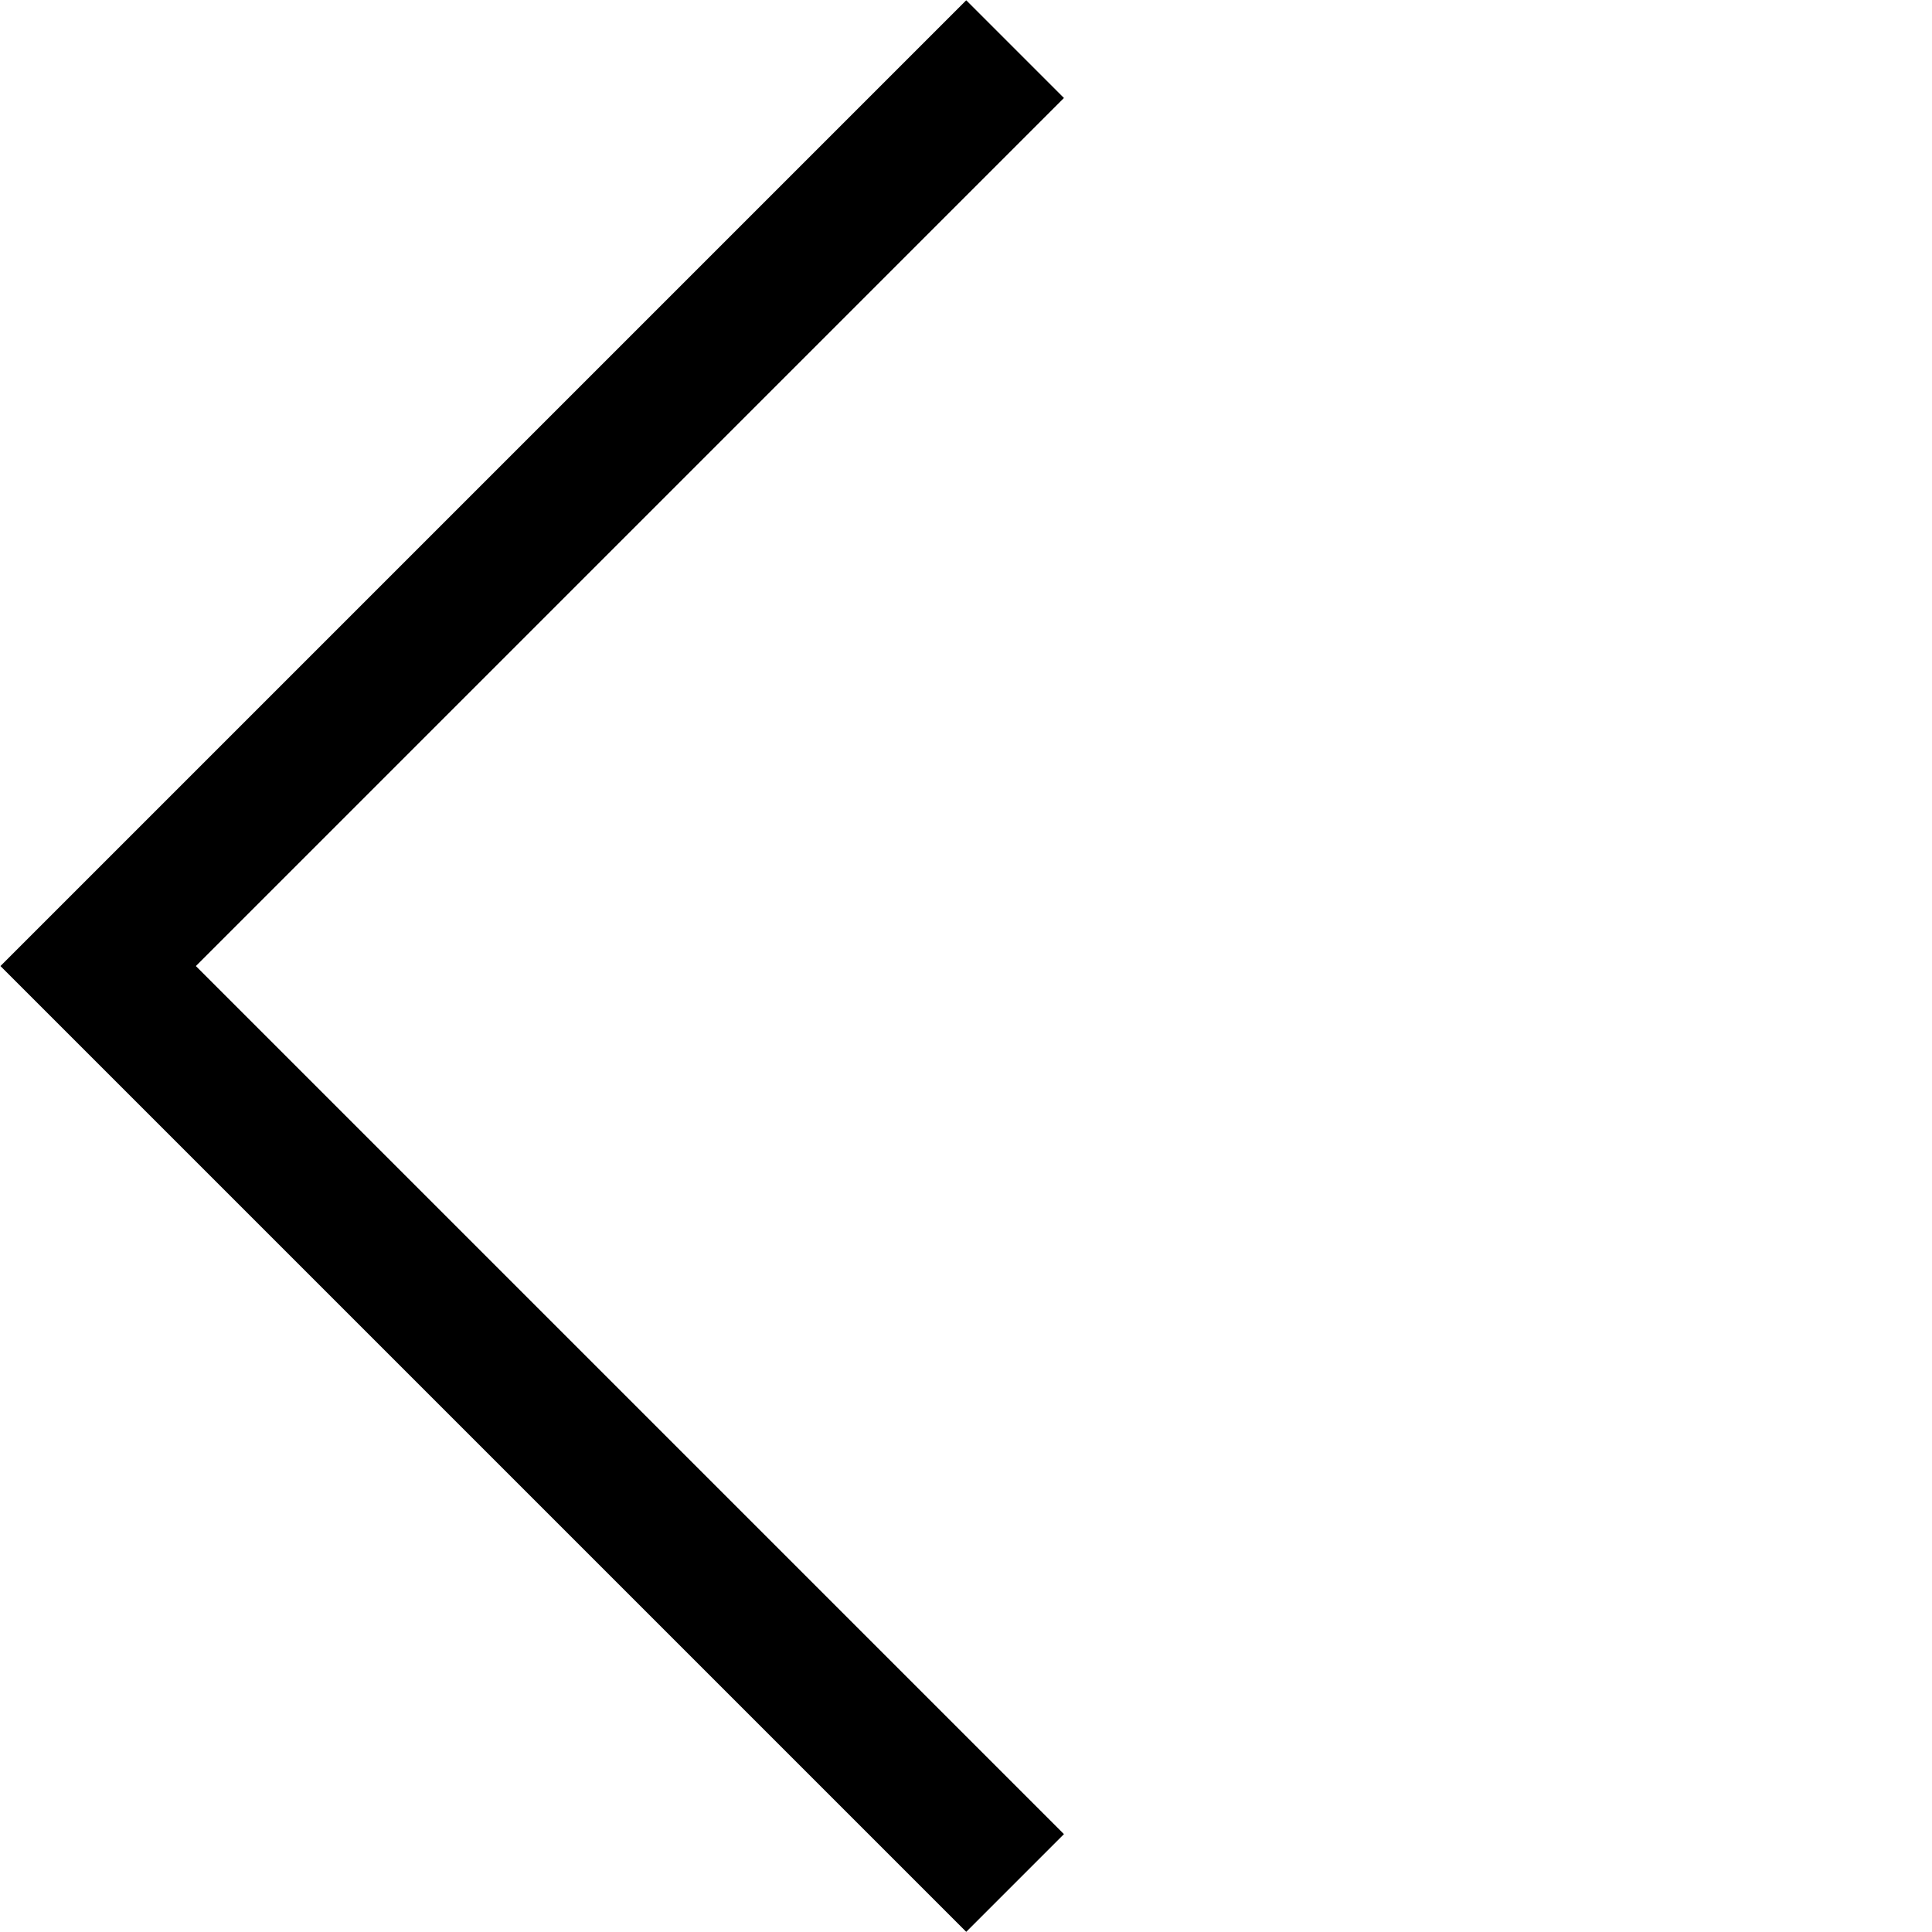
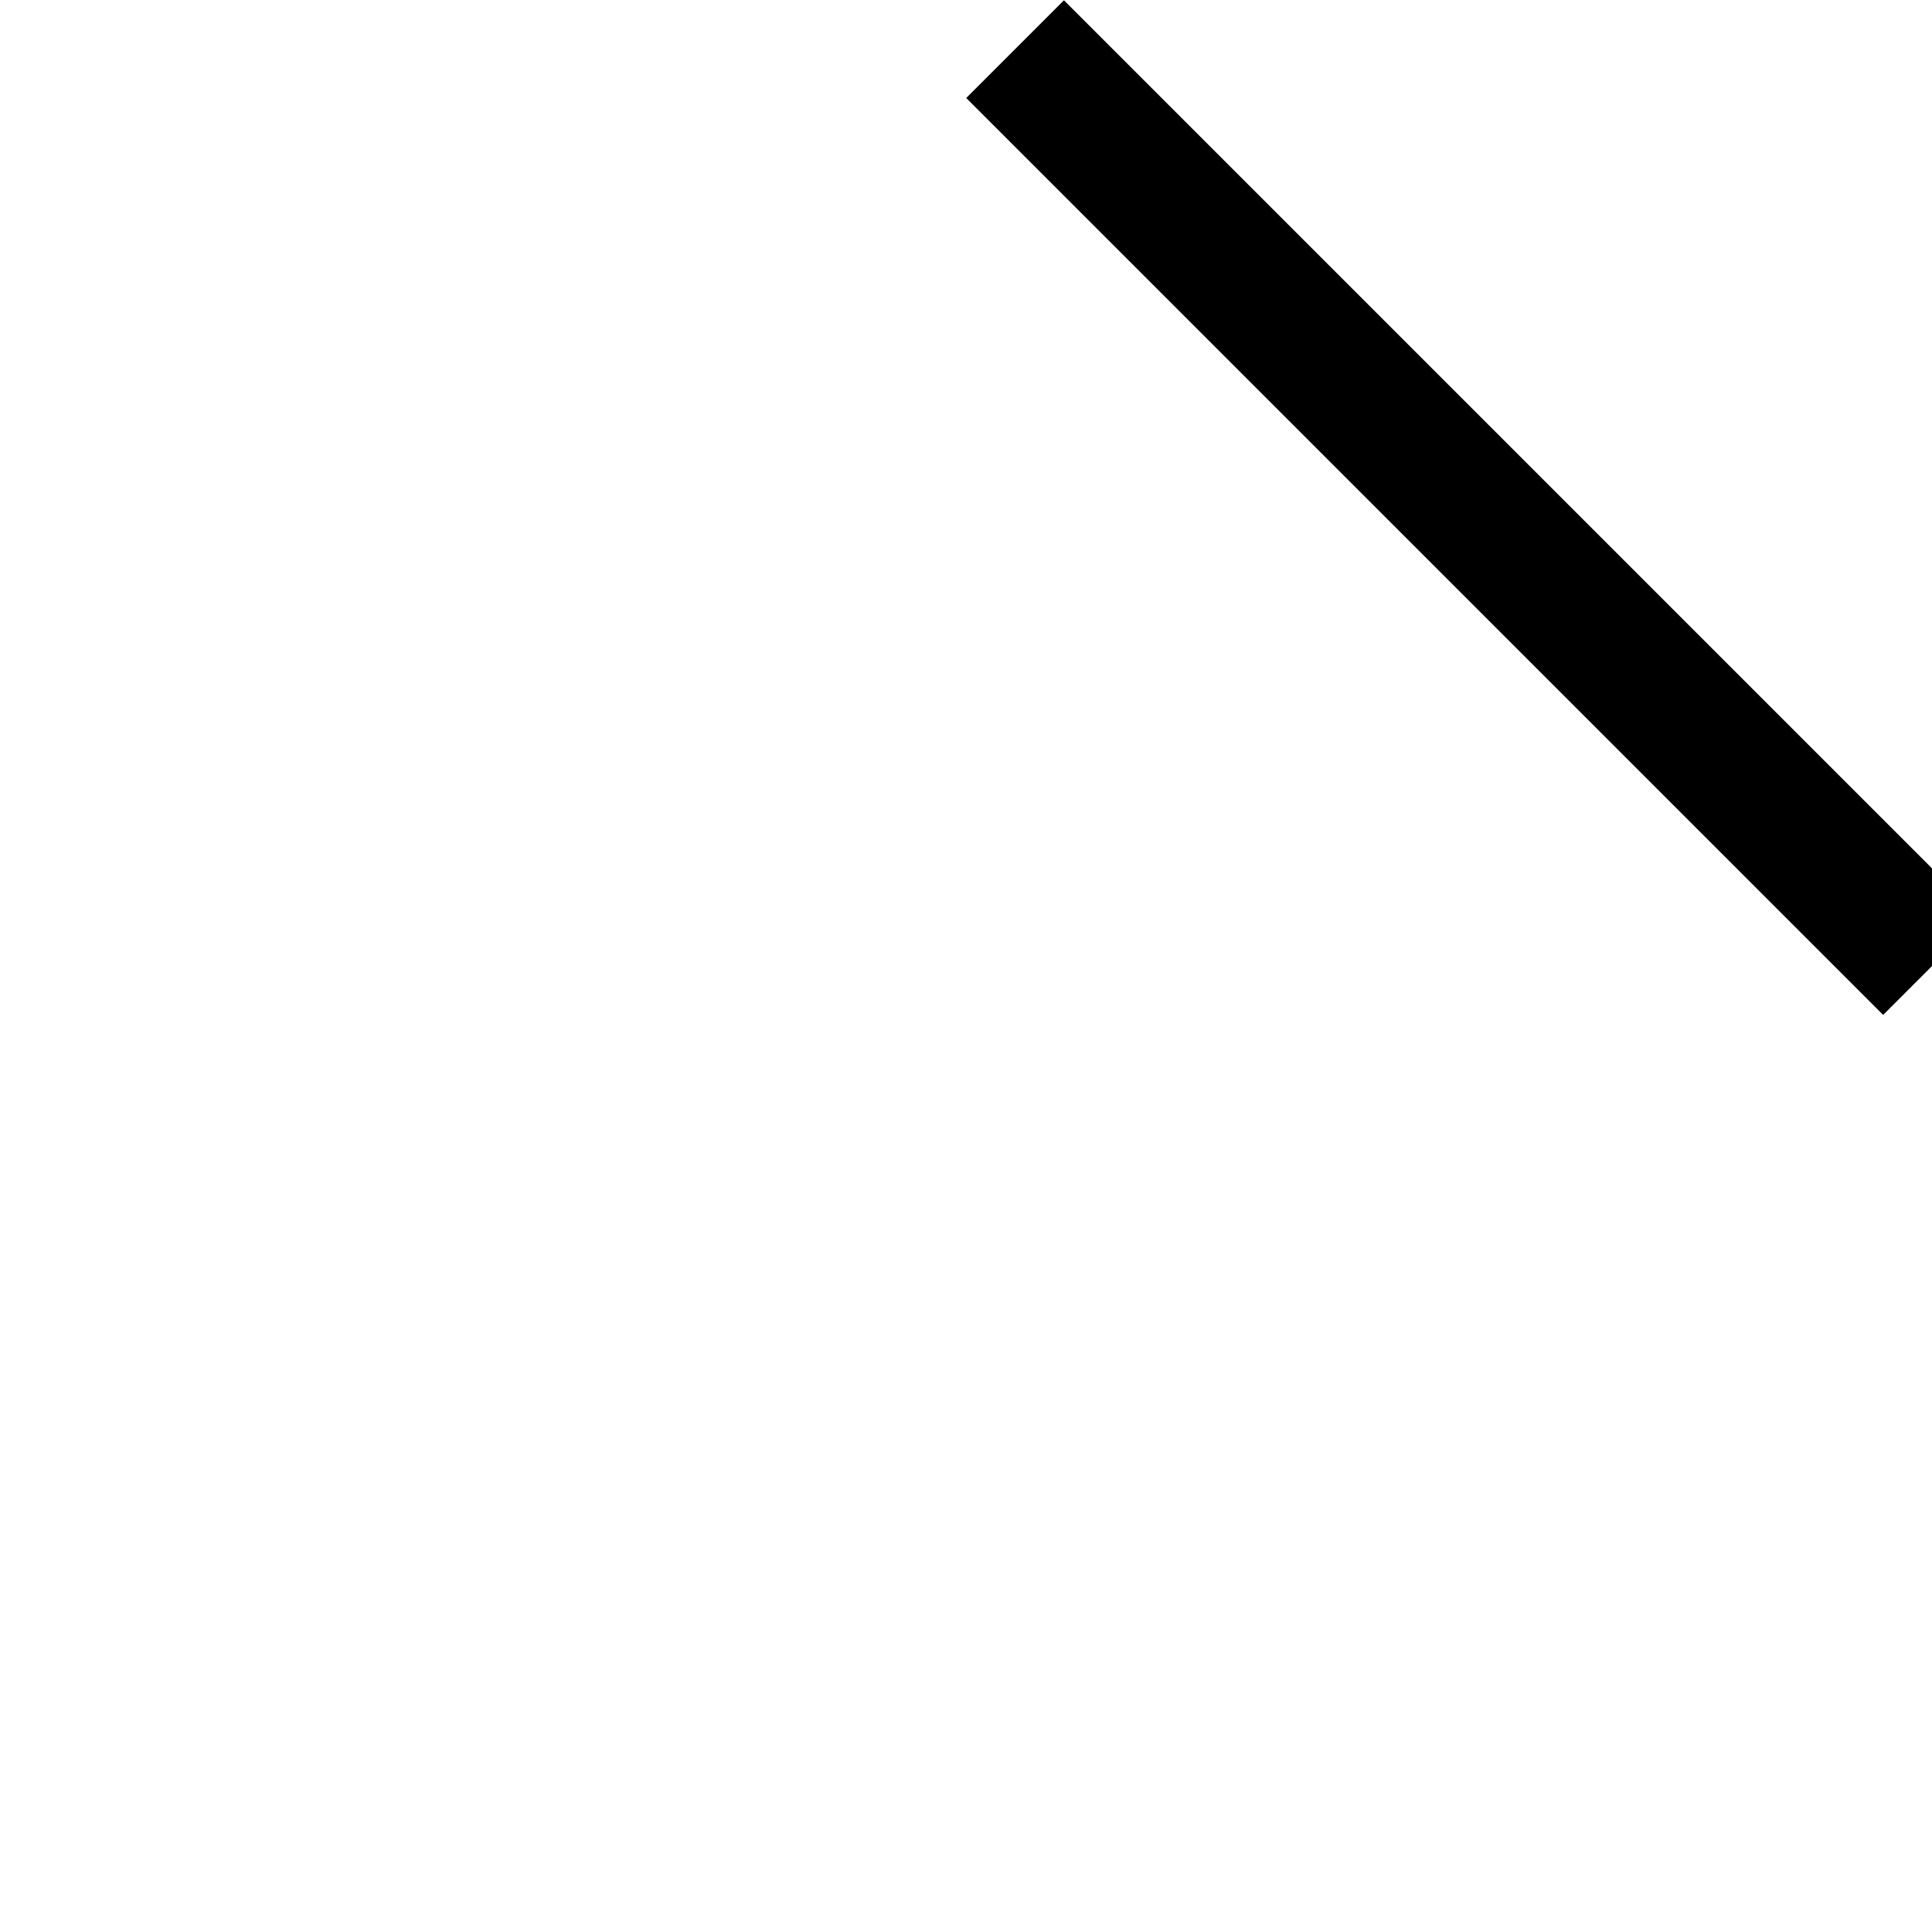
<svg xmlns="http://www.w3.org/2000/svg" width="18.177" height="18.177" viewBox="0 0 18.177 18.177">
  <g id="组_2090" data-name="组 2090" transform="translate(0.919 0.46)">
-     <path id="路径_4136" data-name="路径 4136" d="M0,12.2H12.2V0" transform="translate(17.258 8.629) rotate(135)" fill="none" stroke="#000" stroke-width="1.3" />
+     <path id="路径_4136" data-name="路径 4136" d="M0,12.2V0" transform="translate(17.258 8.629) rotate(135)" fill="none" stroke="#000" stroke-width="1.3" />
  </g>
</svg>